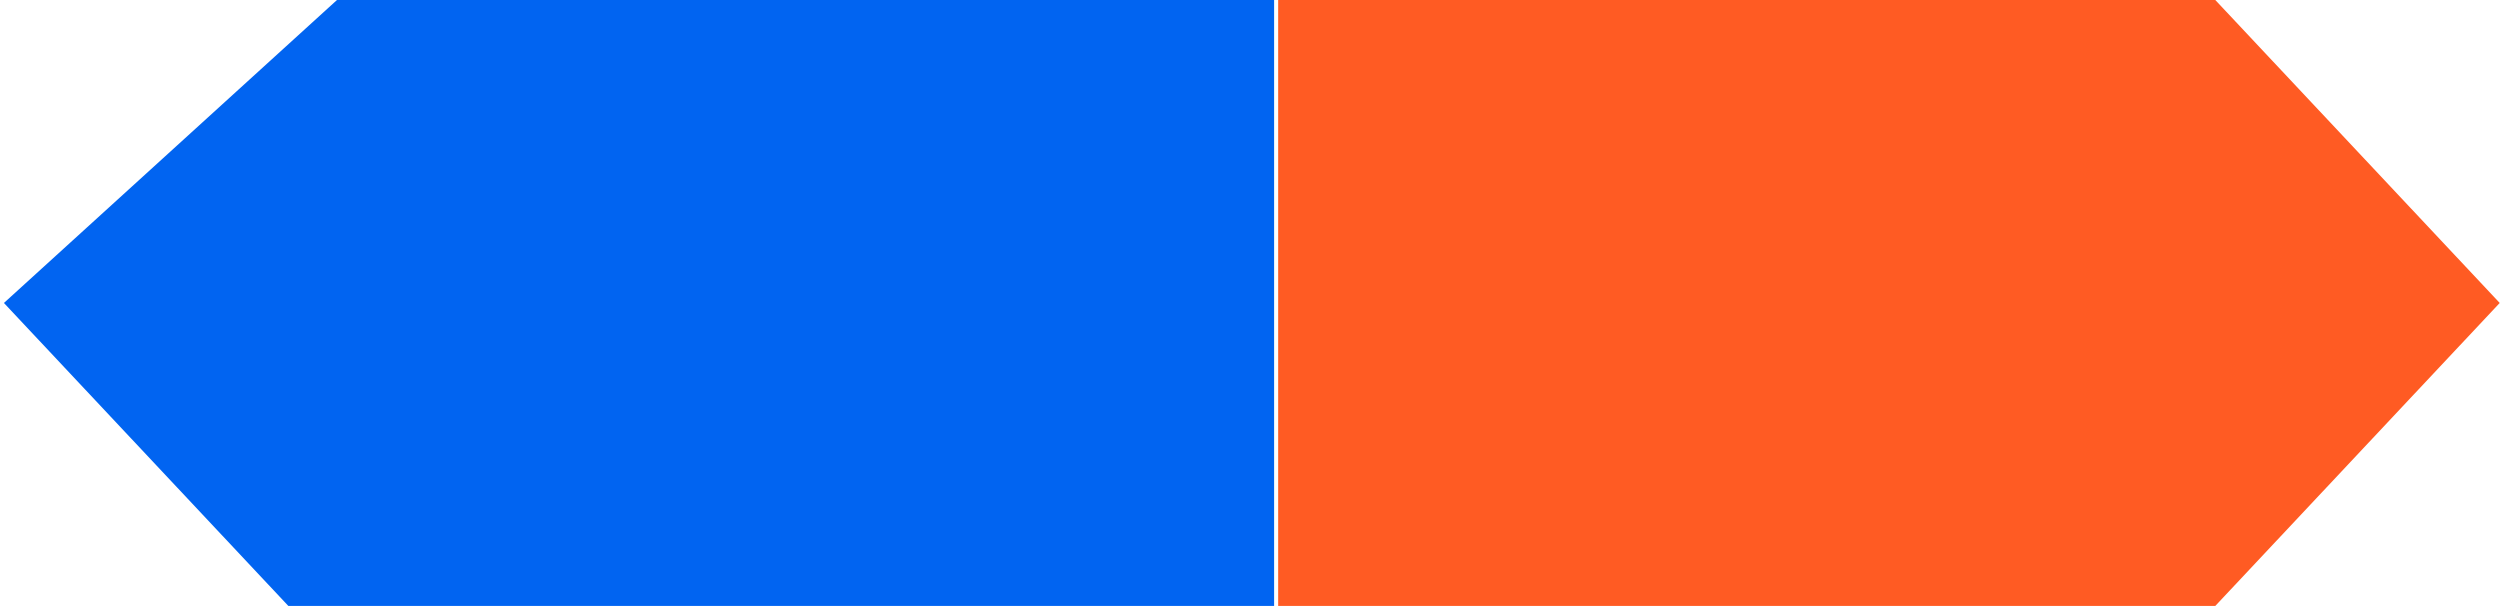
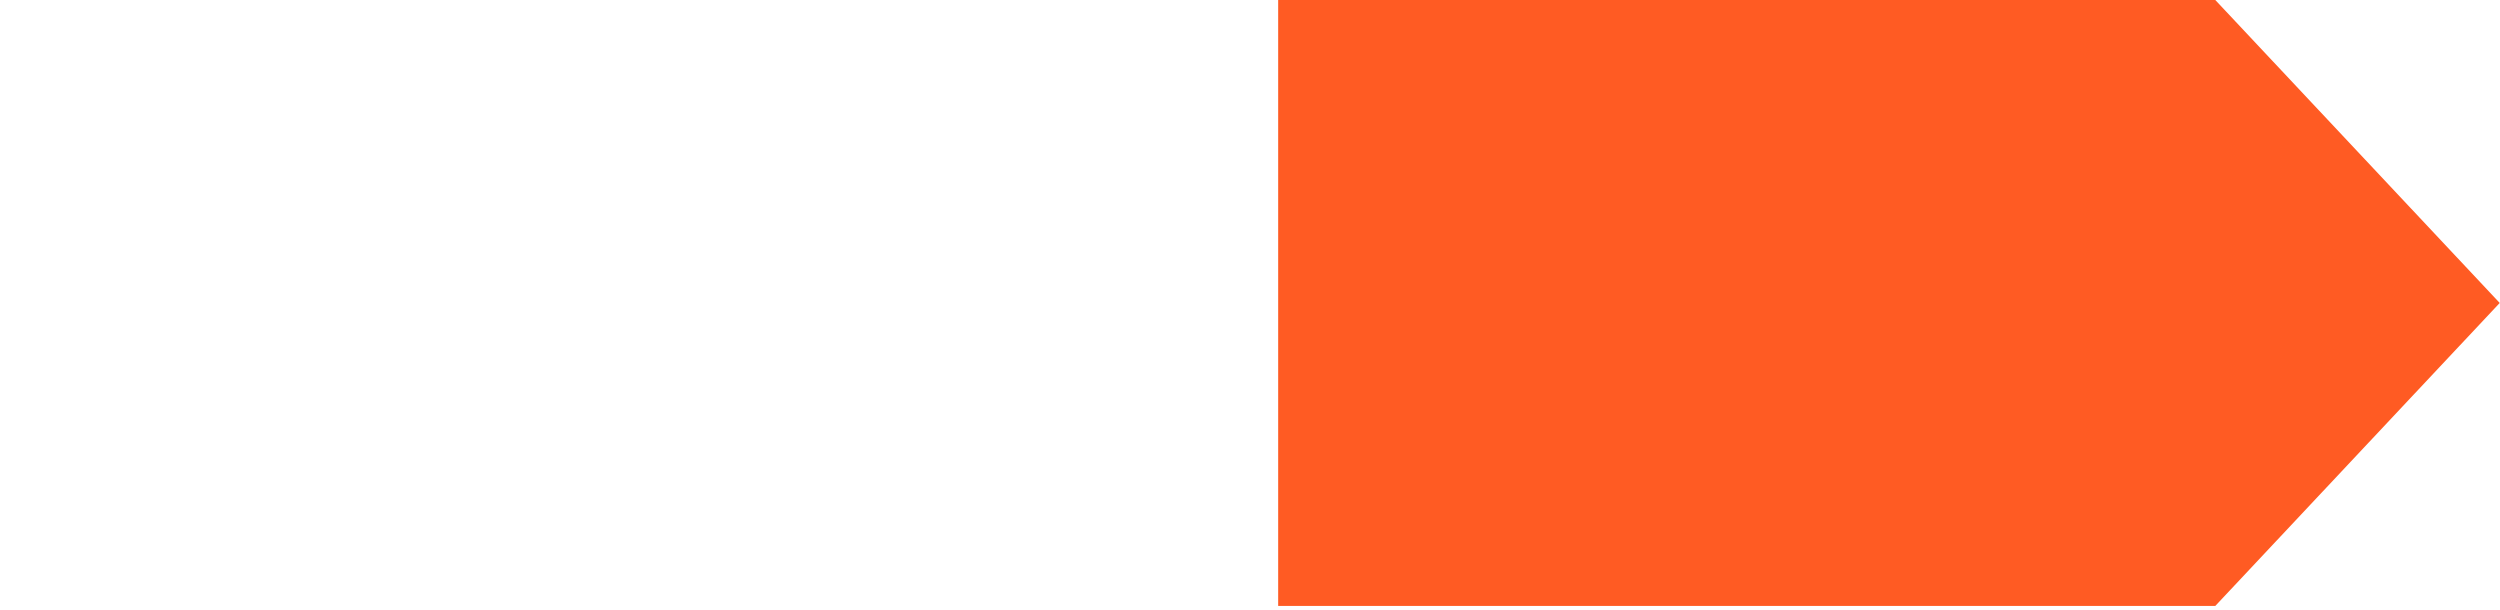
<svg xmlns="http://www.w3.org/2000/svg" width="615" height="150" viewBox="0 0 615 150" fill="none">
  <path d="M314.429 0L544.963 0L614.929 74.529L544.963 149.058L314.429 149.058L314.429 0Z" fill="#FF5B23" />
-   <path d="M313.431 149.059L70.931 149.059L0.965 74.53L82.897 0.001L313.431 0.001L313.431 149.059Z" fill="#0164F1" />
</svg>